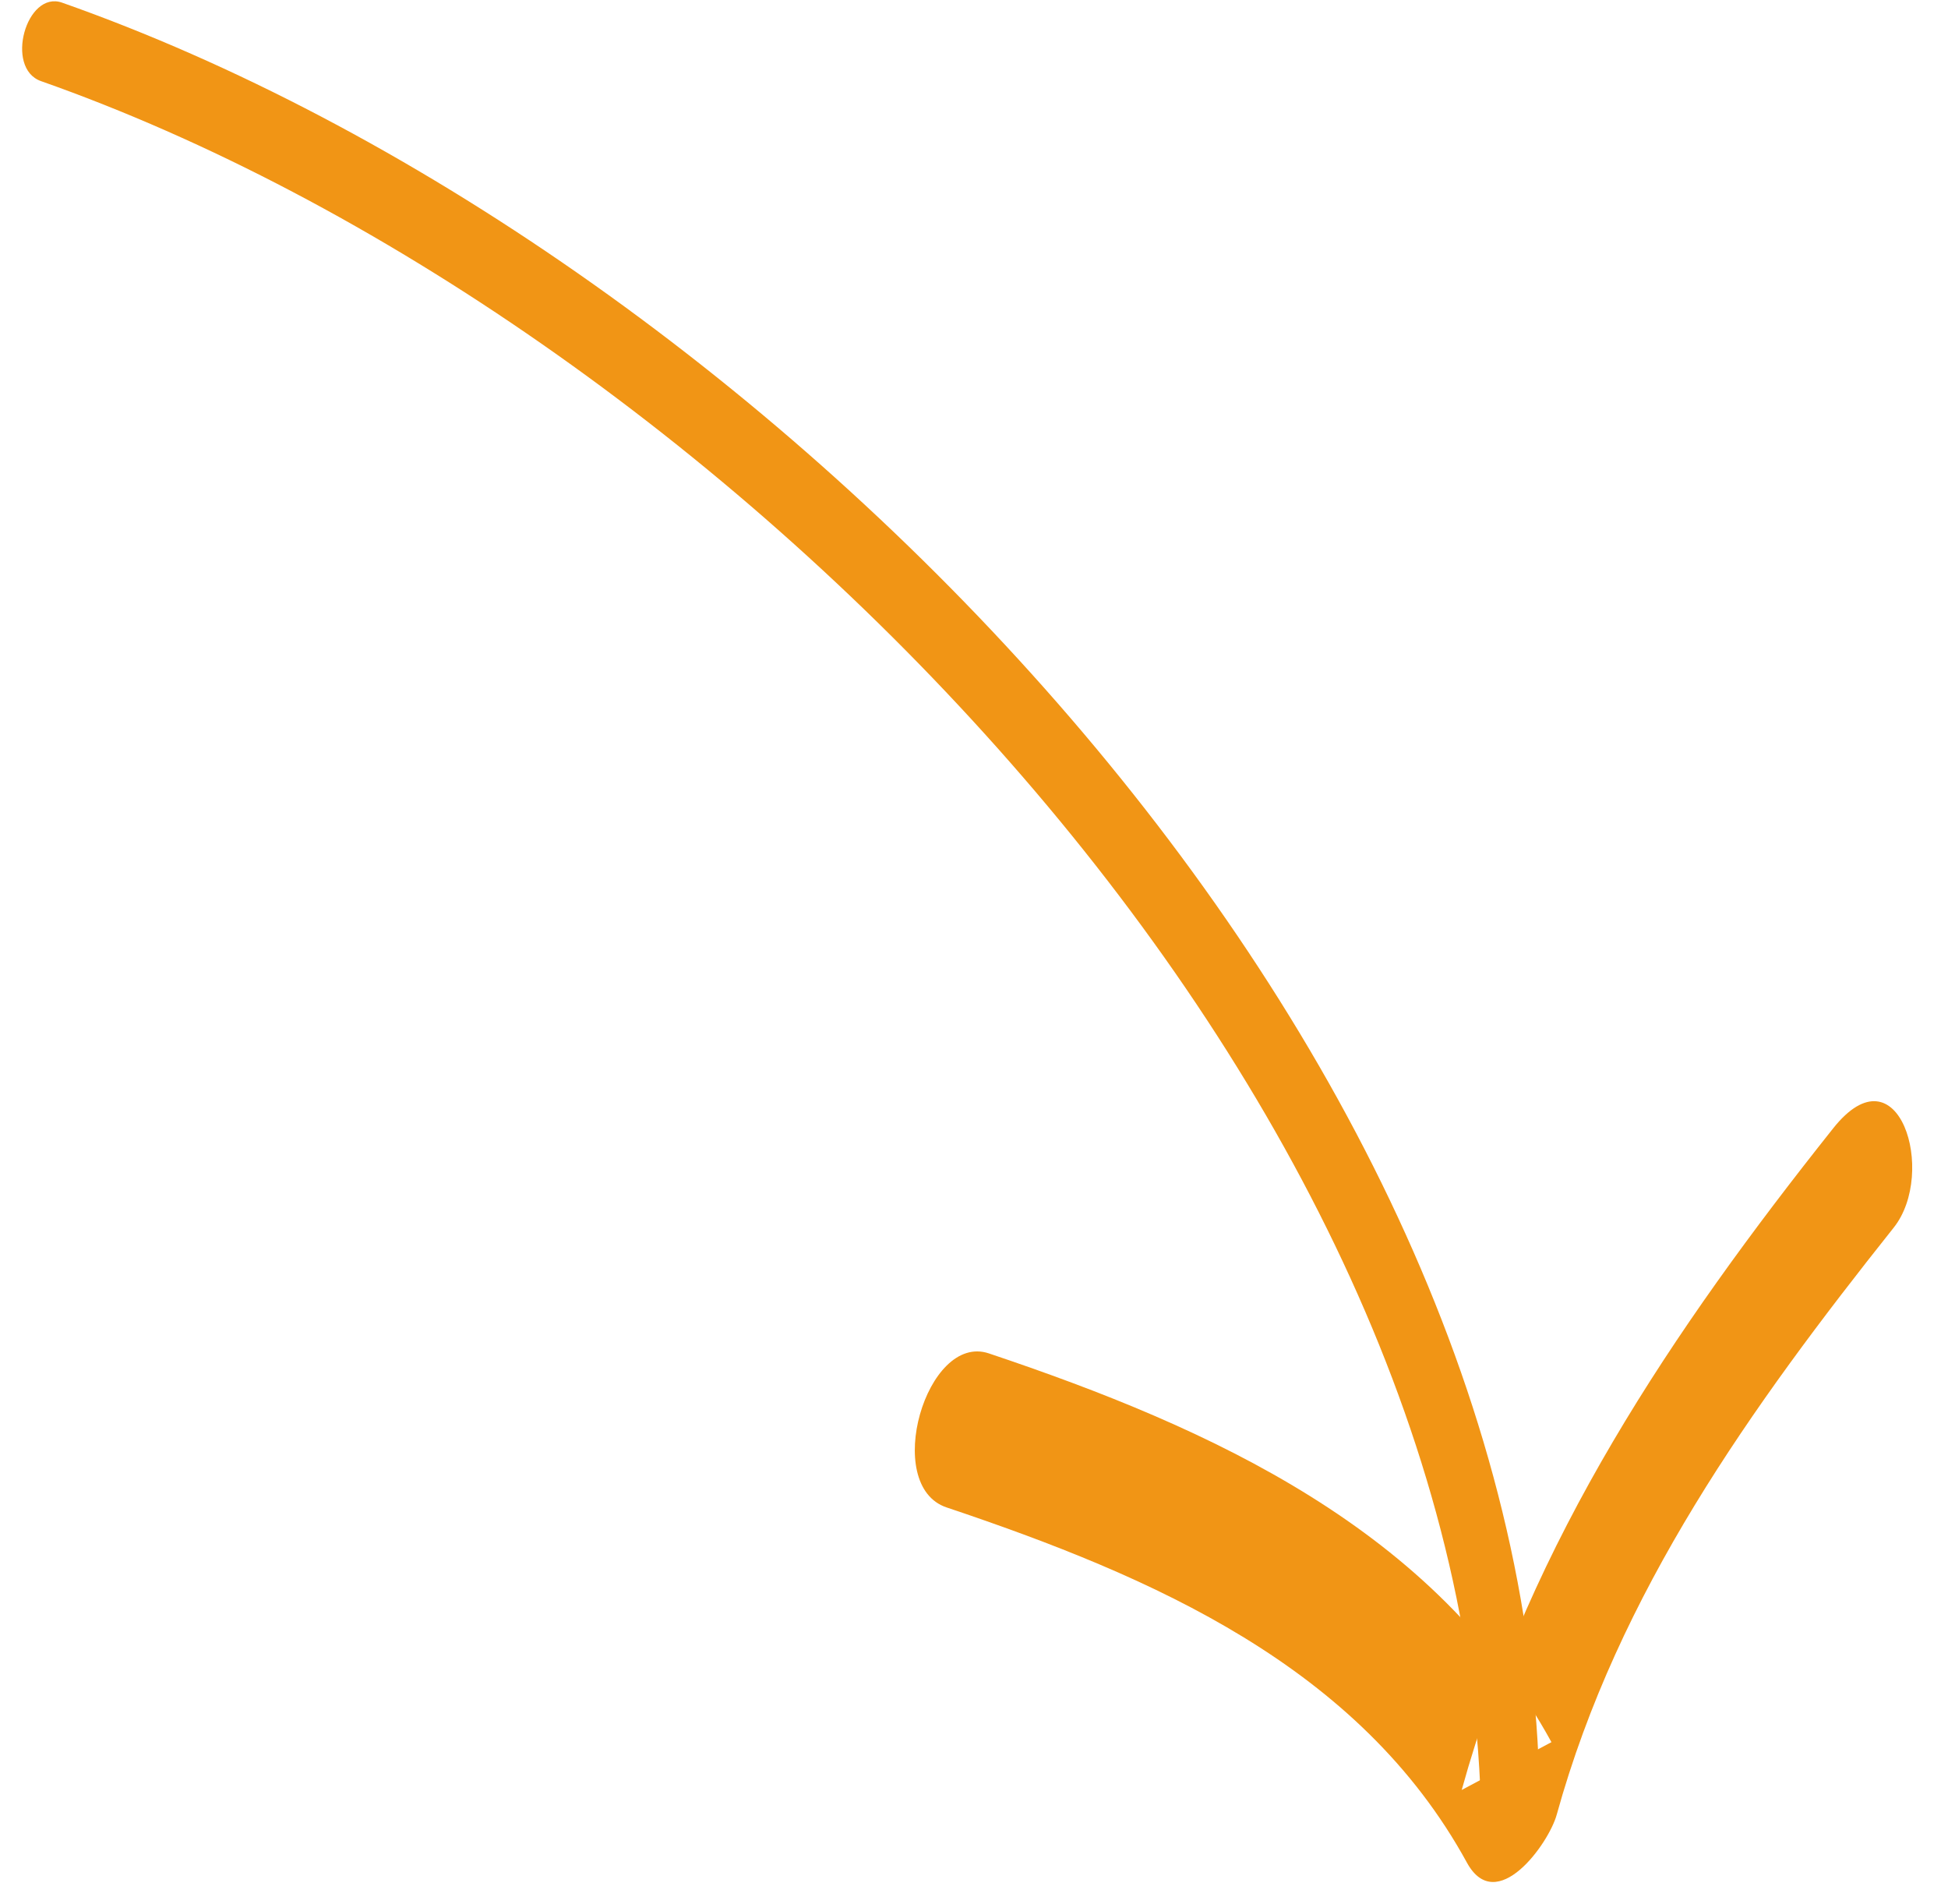
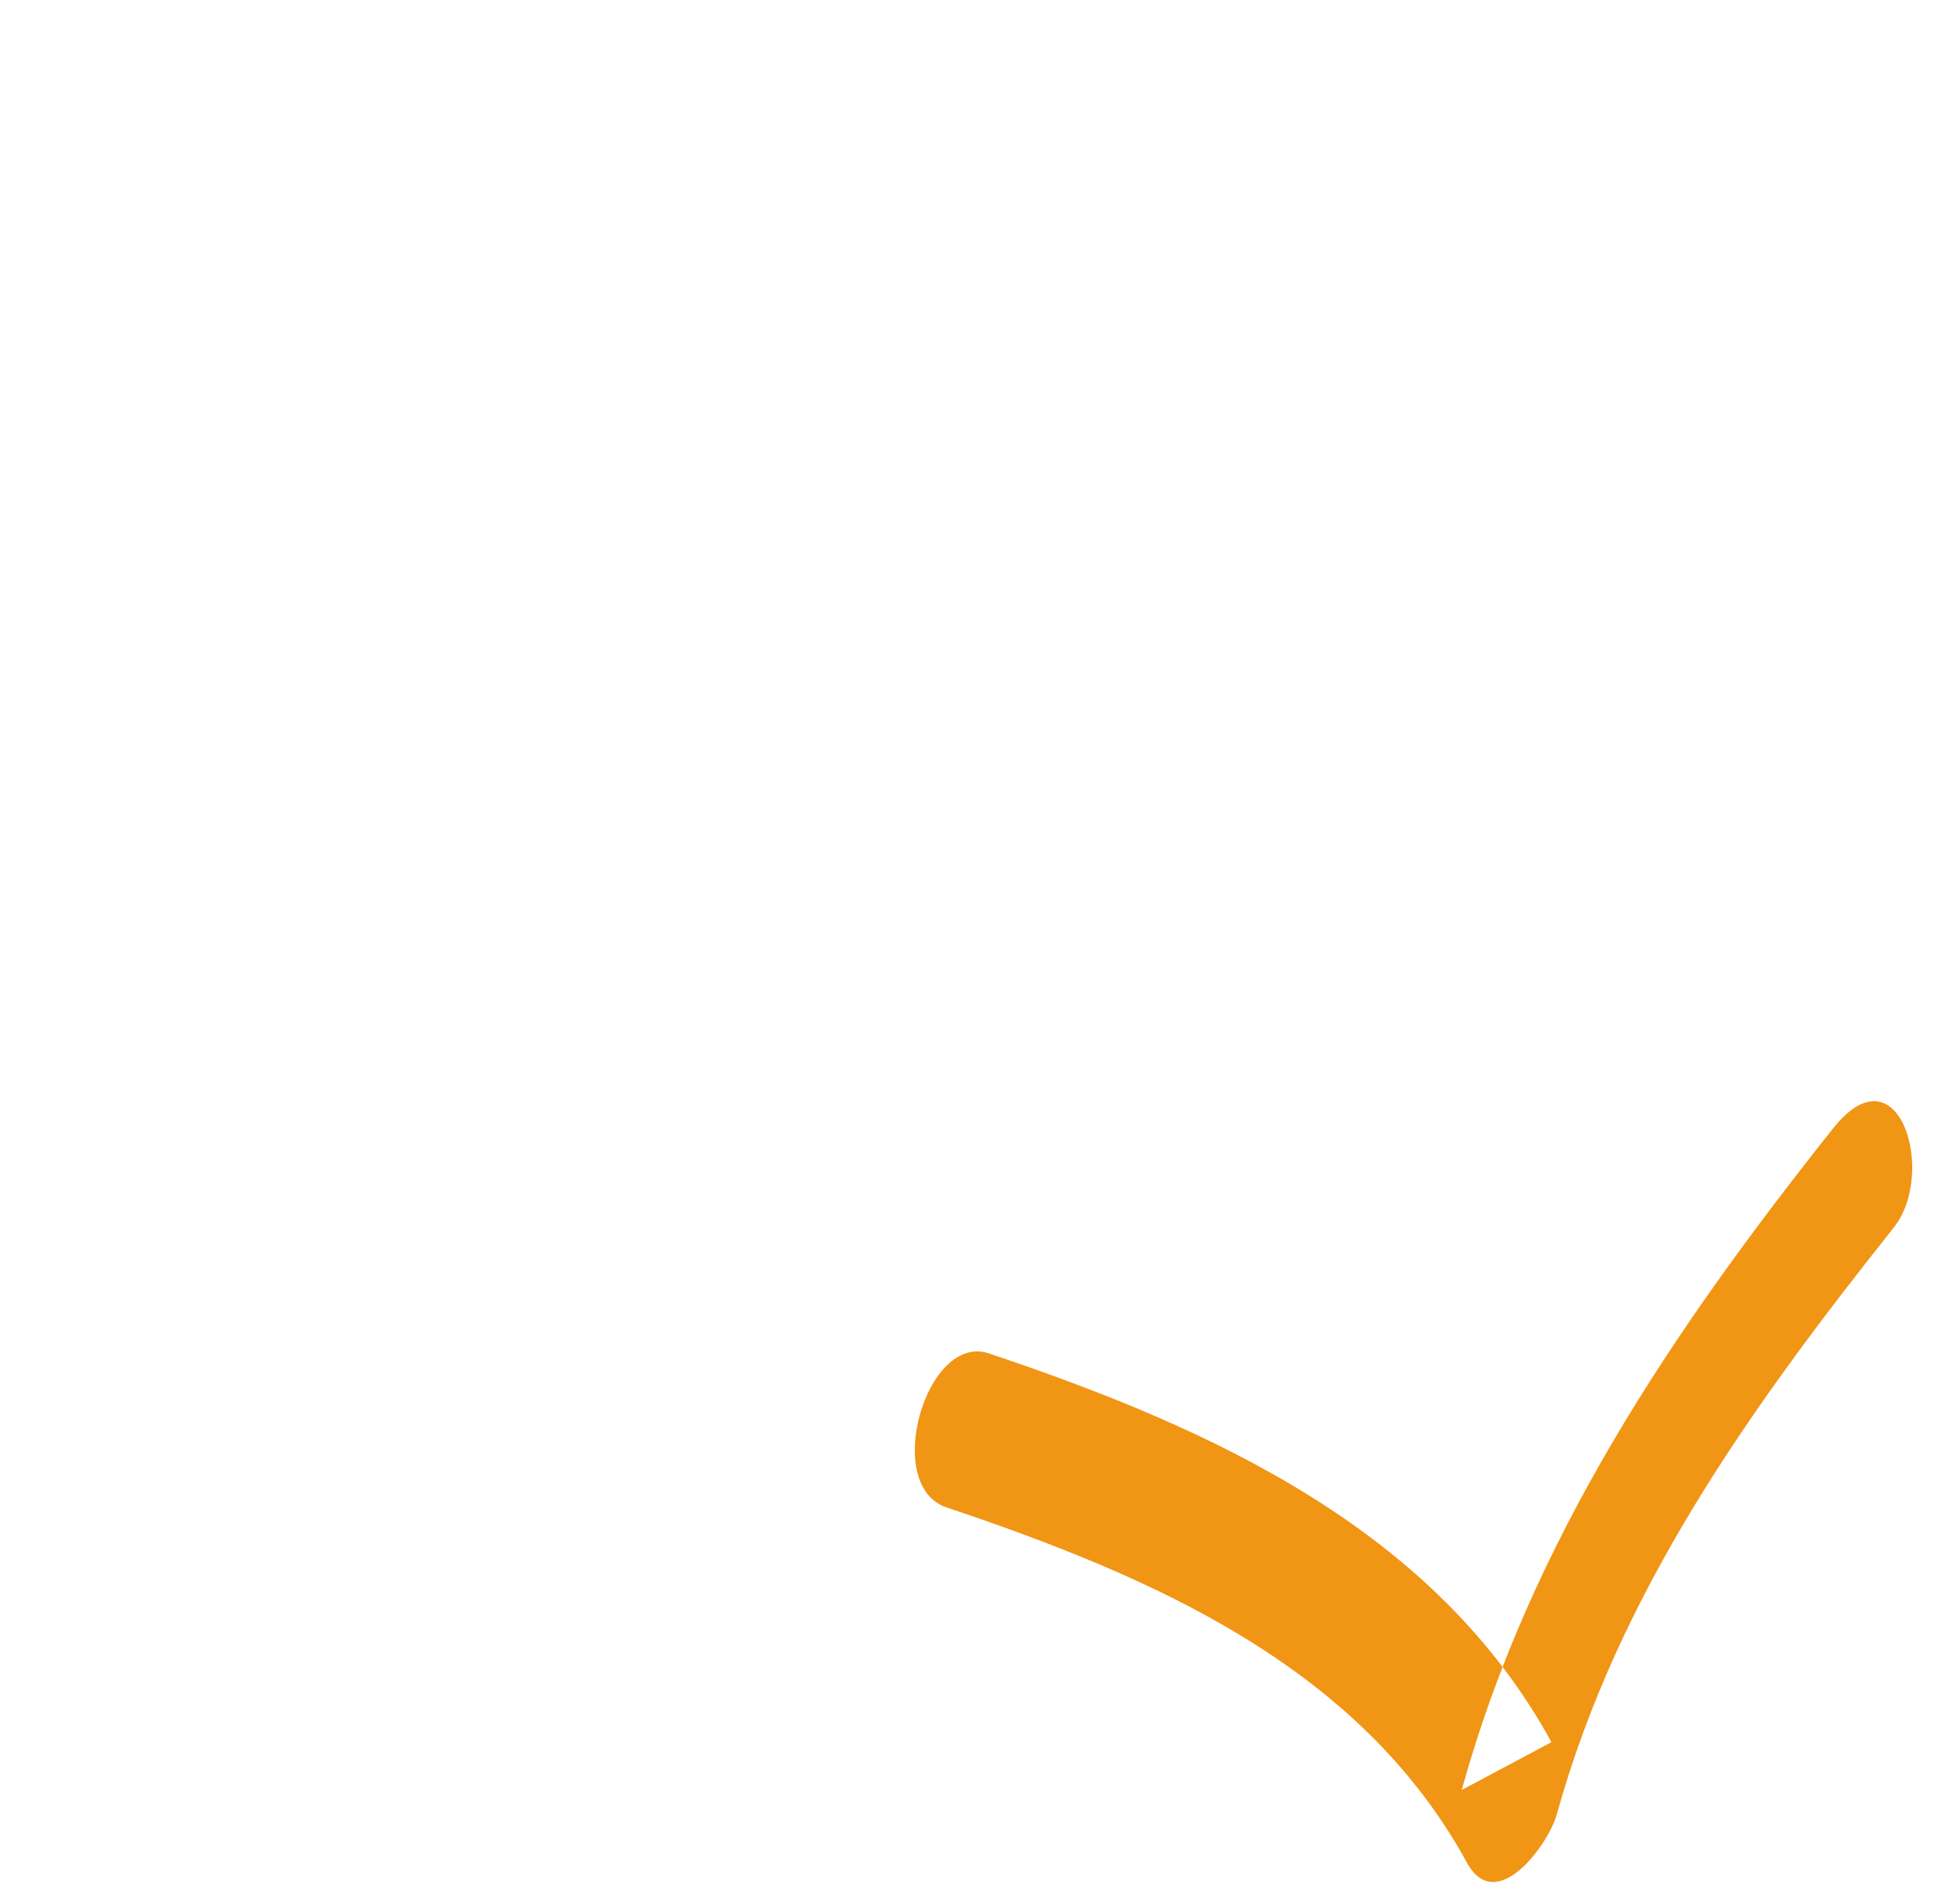
<svg xmlns="http://www.w3.org/2000/svg" width="44px" height="43px" viewBox="0 0 44 43" version="1.1">
  <title>Group 7</title>
  <desc>Created with Sketch.</desc>
  <g id="Page-1" stroke="none" stroke-width="1" fill="none" fill-rule="evenodd">
    <g id="02-solutions" transform="translate(-932, -5523)" fill="#F19515">
      <g id="all-processes" transform="translate(110, 5392)">
        <g id="Group-7" transform="translate(843.5, 152) scale(-1, 1) rotate(-90) translate(-843.5, -152) translate(822, 130)">
          <g id="Group-3" transform="translate(1, 8)">
-             <path d="M41.44,34.097 C35.983,18.603 18.81,1.52 1.784,0.75 C0.913,0.709 -0.019,2.013 1.179,2.067 C17.613,2.809 34.378,19.552 39.668,34.574 C39.959,35.401 41.725,34.906 41.44,34.097" id="Fill-1" />
-           </g>
+             </g>
          <g id="Group-6">
            <path d="M11.937,21.164 C10.243,16.111 7.946,11.078 3.158,8.457 C2.798,9.133 2.438,9.808 2.078,10.484 C7.703,8.928 12.454,5.726 17.018,2.095 C18.887,0.611 16.012,-0.255 14.779,0.725 C10.722,3.952 6.539,6.949 1.517,8.339 C0.869,8.518 -0.782,9.698 0.437,10.366 C4.867,12.79 6.895,17.459 8.459,22.12 C8.951,23.582 12.412,22.578 11.937,21.164" id="Fill-4" />
          </g>
        </g>
      </g>
    </g>
  </g>
</svg>